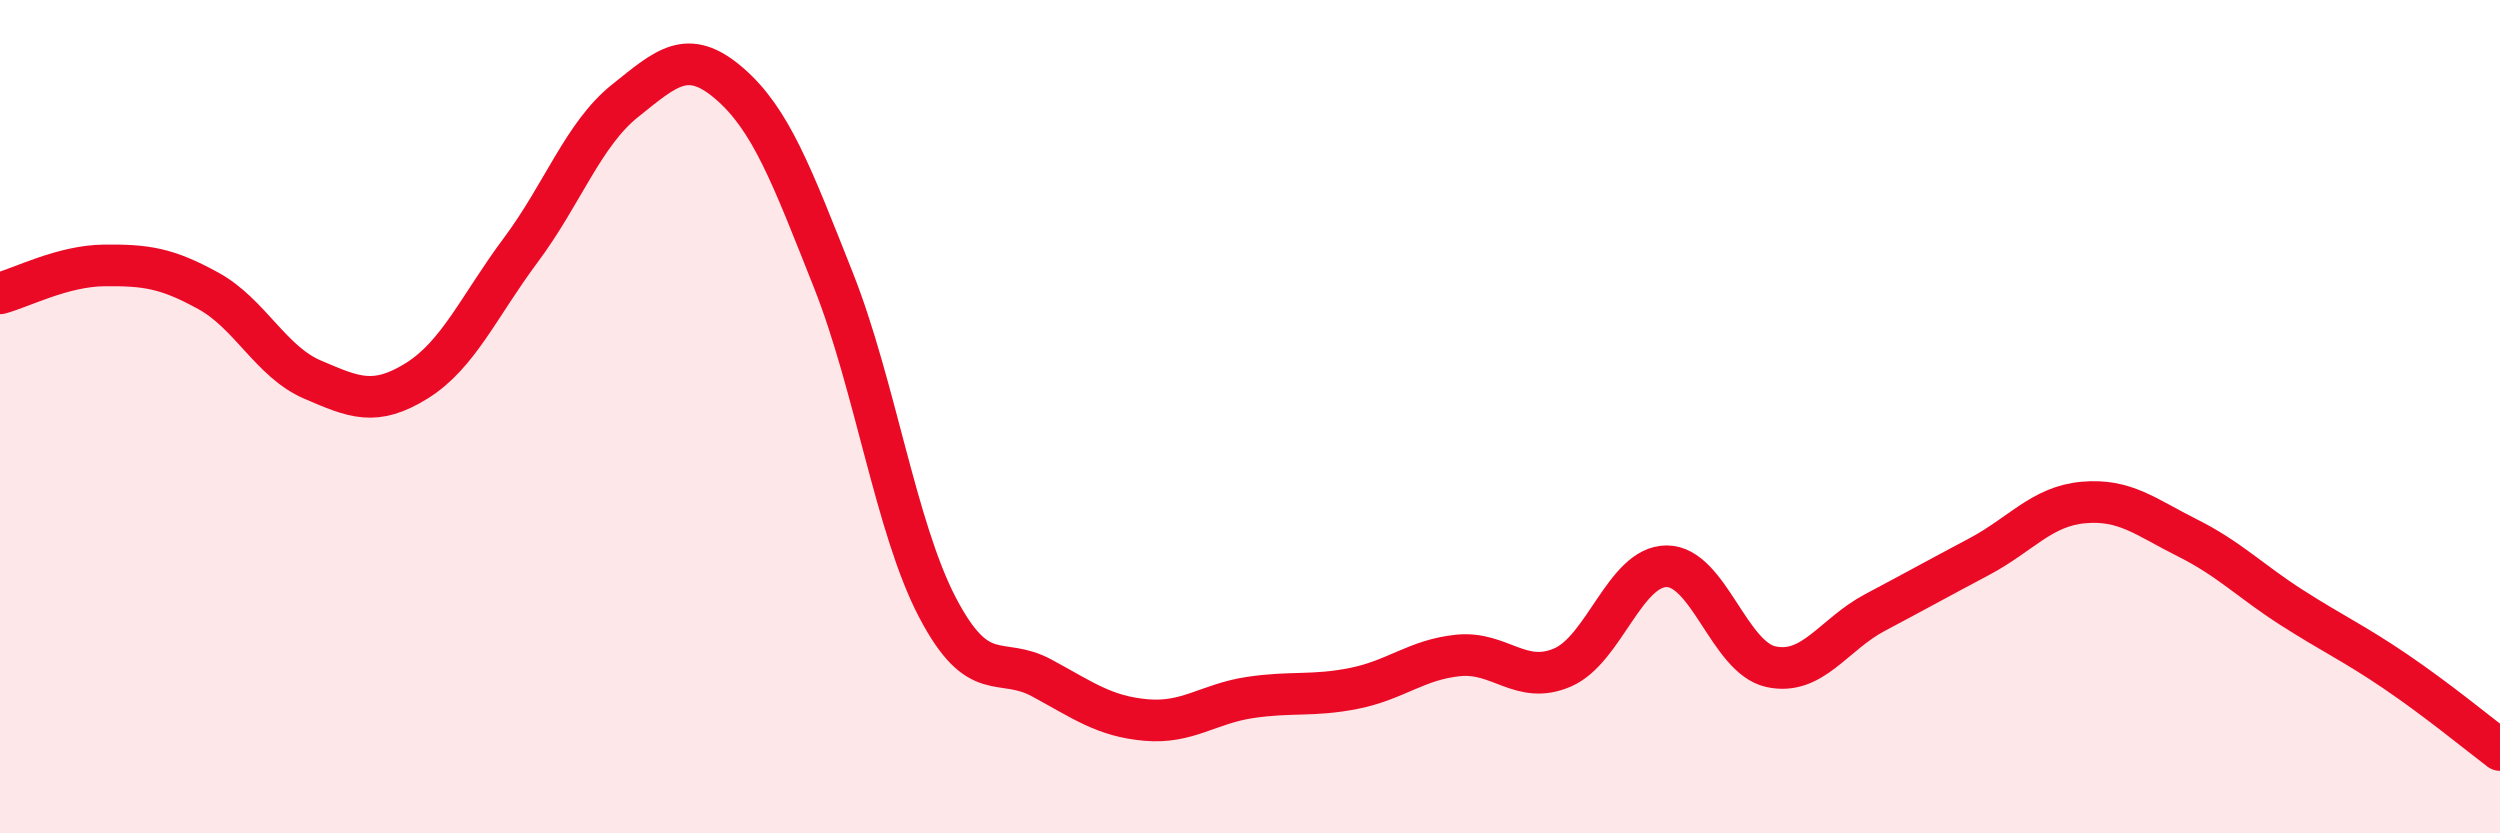
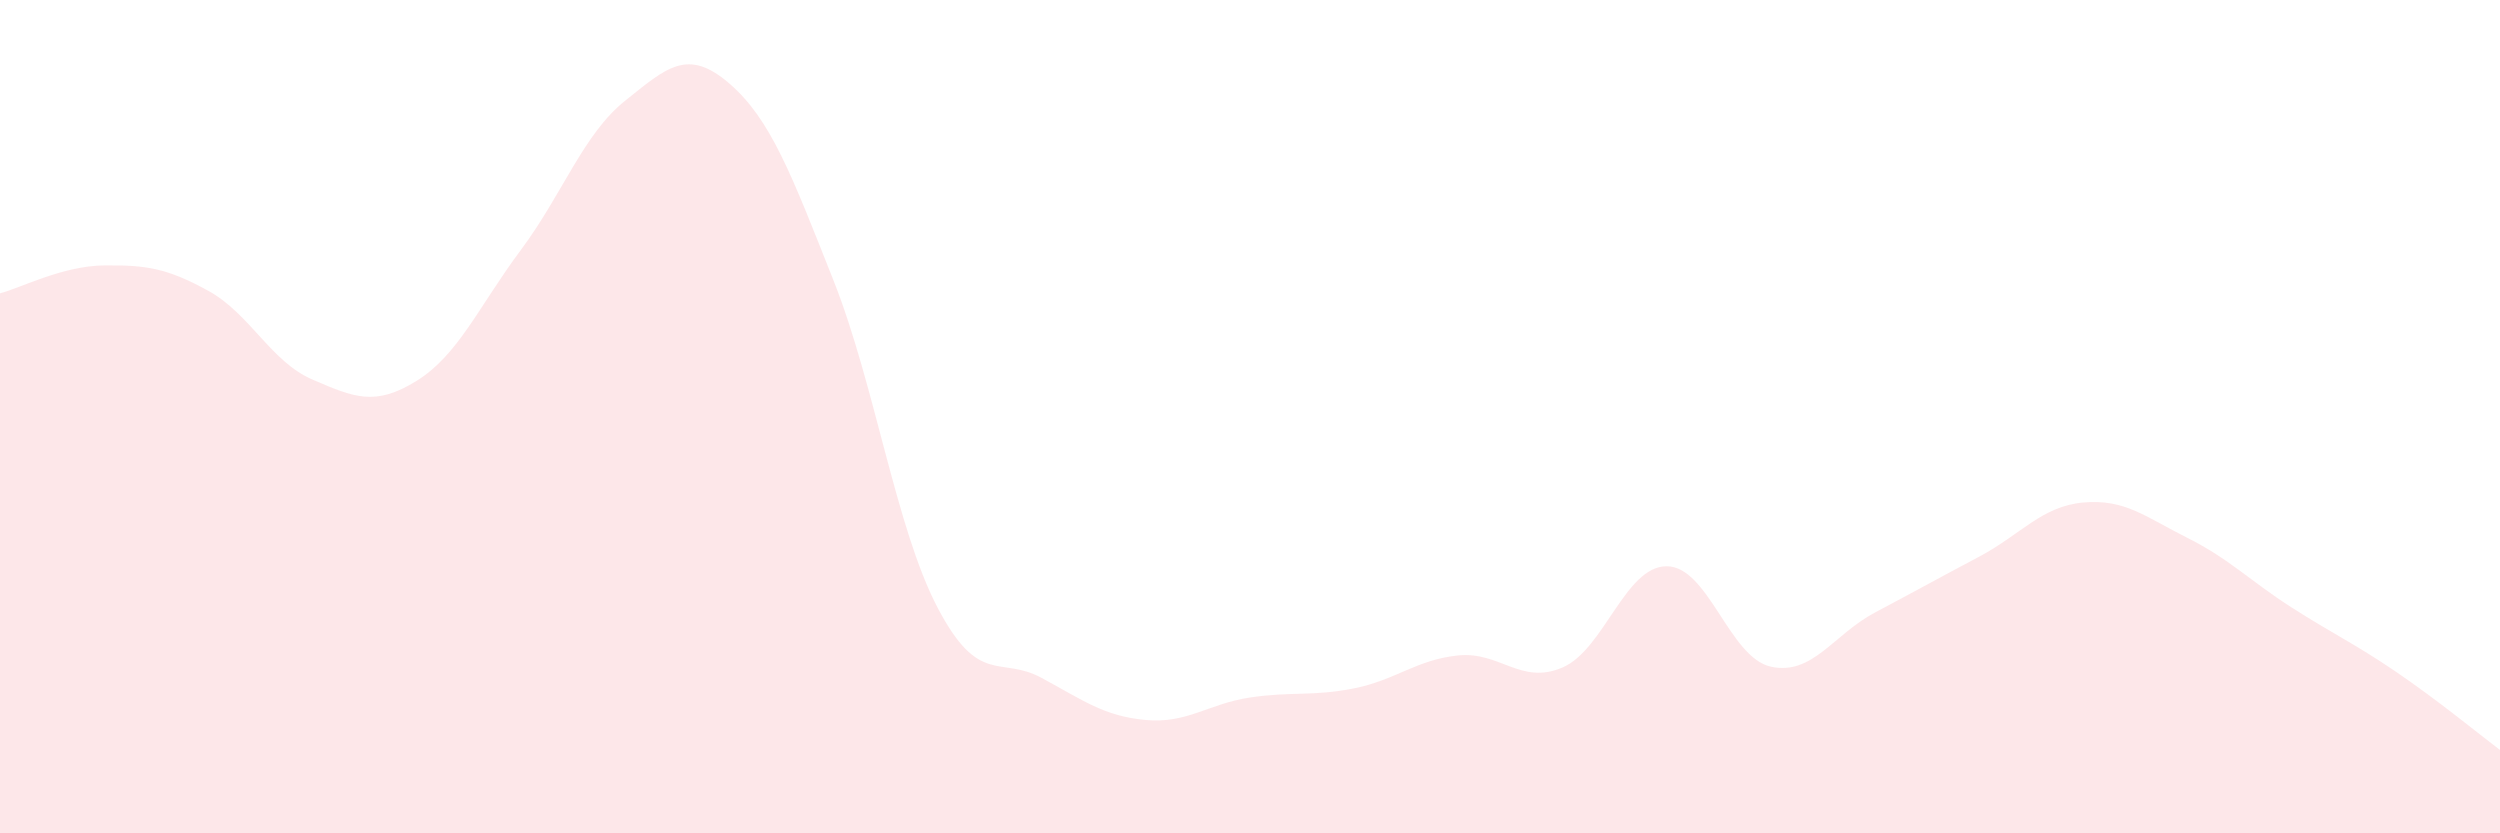
<svg xmlns="http://www.w3.org/2000/svg" width="60" height="20" viewBox="0 0 60 20">
  <path d="M 0,7.04 C 0.5,6.91 1.5,6.38 2.5,6.37 C 3.5,6.36 4,6.43 5,6.98 C 6,7.53 6.5,8.68 7.5,9.11 C 8.5,9.54 9,9.76 10,9.14 C 11,8.52 11.5,7.34 12.5,6 C 13.5,4.66 14,3.22 15,2.42 C 16,1.62 16.5,1.14 17.5,2 C 18.5,2.86 19,4.2 20,6.72 C 21,9.24 21.5,12.67 22.5,14.58 C 23.5,16.49 24,15.73 25,16.27 C 26,16.81 26.5,17.19 27.5,17.28 C 28.5,17.37 29,16.89 30,16.74 C 31,16.59 31.5,16.72 32.5,16.52 C 33.5,16.32 34,15.83 35,15.73 C 36,15.63 36.5,16.45 37.5,16.02 C 38.5,15.59 39,13.59 40,13.59 C 41,13.59 41.5,15.78 42.5,16 C 43.5,16.22 44,15.23 45,14.7 C 46,14.17 46.5,13.89 47.5,13.36 C 48.5,12.83 49,12.15 50,12.06 C 51,11.97 51.5,12.41 52.5,12.91 C 53.5,13.41 54,13.94 55,14.58 C 56,15.22 56.5,15.44 57.5,16.12 C 58.5,16.8 59.5,17.62 60,18L60 20L0 20Z" fill="#EB0A25" opacity="0.1" stroke-linecap="round" stroke-linejoin="round" />
-   <path d="M 0,7.04 C 0.5,6.91 1.5,6.38 2.5,6.37 C 3.5,6.36 4,6.43 5,6.98 C 6,7.53 6.5,8.68 7.5,9.11 C 8.5,9.54 9,9.76 10,9.14 C 11,8.52 11.5,7.34 12.5,6 C 13.5,4.66 14,3.22 15,2.42 C 16,1.62 16.5,1.14 17.5,2 C 18.5,2.86 19,4.2 20,6.72 C 21,9.24 21.5,12.67 22.5,14.58 C 23.5,16.49 24,15.73 25,16.27 C 26,16.81 26.5,17.19 27.5,17.28 C 28.5,17.37 29,16.89 30,16.74 C 31,16.59 31.5,16.72 32.5,16.52 C 33.5,16.32 34,15.83 35,15.73 C 36,15.63 36.5,16.45 37.5,16.02 C 38.5,15.59 39,13.59 40,13.59 C 41,13.59 41.5,15.78 42.5,16 C 43.5,16.22 44,15.23 45,14.7 C 46,14.17 46.5,13.89 47.5,13.36 C 48.5,12.83 49,12.15 50,12.06 C 51,11.97 51.5,12.41 52.5,12.91 C 53.5,13.41 54,13.94 55,14.58 C 56,15.22 56.5,15.44 57.5,16.12 C 58.5,16.8 59.5,17.62 60,18" stroke="#EB0A25" stroke-width="1" fill="none" stroke-linecap="round" stroke-linejoin="round" />
</svg>